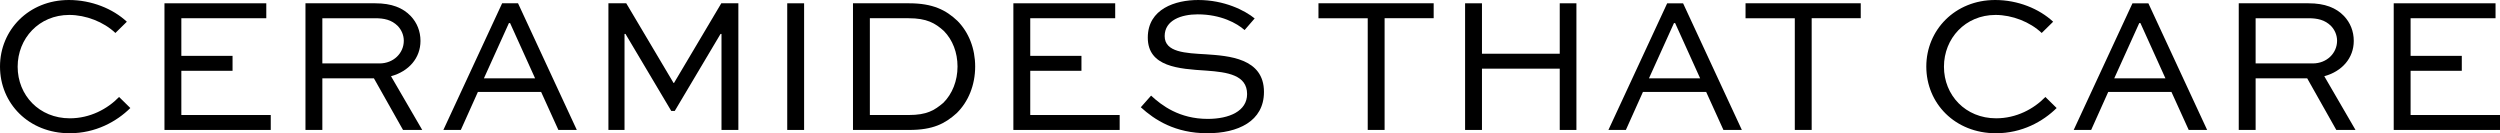
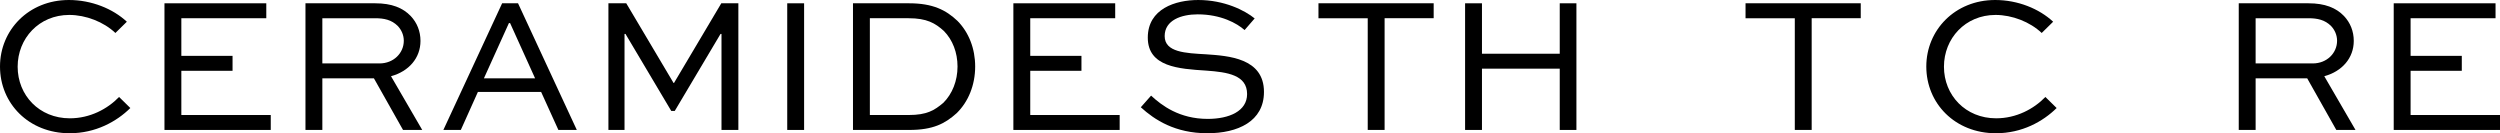
<svg xmlns="http://www.w3.org/2000/svg" viewBox="0 0 1090.219 58.106" id="Layer_1">
  <path d="M56.837,47.111c-6.005,5.921-15.14,10.996-26.474,10.996C12.518,58.106,0,45.081,0,29.011,0,13.11,12.518,0,30.025,0c9.896,0,19.2,3.806,25.29,9.473l-4.99,4.906c-5.075-4.821-12.856-7.866-20.13-7.866-13.194,0-22.498,10.234-22.498,22.583,0,12.433,9.389,22.498,22.752,22.498,8.796,0,16.409-4.06,21.483-9.304l4.906,4.821Z" />
  <path d="M101.41,30.872h-22.329v19.284h38.991v6.513h-46.35V1.438h44.404v6.513h-37.045v16.408h22.329v6.513Z" />
  <path d="M133.211,56.669V1.438h30.449c7.105,0,12.01,1.945,15.478,5.582,2.707,2.876,4.229,6.597,4.229,10.826,0,7.443-5.075,13.279-12.856,15.393l13.617,23.429h-8.373l-12.687-22.498h-22.498v22.498h-7.359ZM140.57,7.951v19.707h24.951c6.09,0,10.572-4.483,10.572-9.896,0-2.453-1.015-4.736-2.622-6.428-2.707-2.707-6.005-3.383-9.812-3.383h-23.09Z" />
  <path d="M193.346,56.669L218.974,1.438h6.936l25.628,55.23h-8.035l-7.528-16.578h-27.573l-7.443,16.578h-7.612ZM211.023,34.17h22.329l-10.911-24.105h-.507l-10.911,24.105Z" />
  <path d="M314.633,56.669V14.802h-.423l-19.961,33.578h-1.522l-19.96-33.578h-.423v41.867h-7.021V1.438h7.782l20.637,34.762h.169L314.548,1.438h7.443v55.23h-7.358Z" />
  <path d="M343.304,56.669V1.438h7.358v55.23h-7.358Z" />
  <path d="M371.976,56.669V1.438h24.528c10.319,0,16.07,2.96,21.06,7.697,4.906,4.99,7.697,12.01,7.697,19.876,0,8.035-2.96,15.394-8.12,20.384-5.075,4.567-10.318,7.274-20.637,7.274h-24.528ZM396.25,50.156c7.951,0,11.249-2.03,15.14-5.329,3.891-3.891,6.174-9.557,6.174-15.816,0-6.089-2.114-11.587-5.92-15.478-3.806-3.468-7.527-5.582-15.394-5.582h-16.916v42.205h16.916Z" />
  <path d="M471.609,30.872h-22.329v19.284h38.991v6.513h-46.35V1.438h44.404v6.513h-37.046v16.408h22.329v6.513Z" />
  <path d="M542.741,13.11c-3.298-2.96-10.319-6.851-20.468-6.851-7.104,0-14.378,2.537-14.378,9.473,0,7.104,9.135,7.443,18.1,7.951,9.642.676,25.205,1.607,25.205,16.408,0,12.856-11.418,18.016-24.697,18.016-14.04,0-23.005-5.836-29.011-11.334l4.483-5.075c4.652,4.314,12.349,10.15,24.697,10.15,9.388,0,17.169-3.383,17.169-10.826,0-8.289-8.458-9.558-17.846-10.234-11.926-.761-25.459-1.607-25.459-14.378,0-12.602,12.095-16.409,21.991-16.409,11.418,0,20.384,4.567,24.613,8.035l-4.398,5.075Z" />
  <path d="M574.966,1.438h50.24v6.513h-21.399v48.718h-7.358V7.951h-21.483V1.438Z" />
  <path d="M638.907,56.669V1.438h7.359v21.991h33.916V1.438h7.274v55.23h-7.274v-26.727h-33.916v26.727h-7.359Z" />
-   <path d="M701.41,56.669l25.628-55.23h6.935l25.628,55.23h-8.035l-7.528-16.578h-27.573l-7.443,16.578h-7.612ZM719.087,34.17h22.329l-10.911-24.105h-.507l-10.911,24.105Z" />
  <path d="M761.208,1.438h50.24v6.513h-21.399v48.718h-7.358V7.951h-21.483V1.438Z" />
  <path d="M896.873,47.111c-6.005,5.921-15.14,10.996-26.474,10.996-17.846,0-30.364-13.025-30.364-29.096,0-15.901,12.518-29.011,30.025-29.011,9.896,0,19.2,3.806,25.29,9.473l-4.99,4.906c-5.075-4.821-12.856-7.866-20.13-7.866-13.194,0-22.498,10.234-22.498,22.583,0,12.433,9.389,22.498,22.752,22.498,8.796,0,16.409-4.06,21.483-9.304l4.906,4.821Z" />
-   <path d="M904.314,56.669l25.628-55.23h6.935l25.628,55.23h-8.035l-7.528-16.578h-27.573l-7.443,16.578h-7.612ZM921.992,34.17h22.329l-10.911-24.105h-.507l-10.911,24.105Z" />
  <path d="M976.29,56.669V1.438h30.449c7.104,0,12.011,1.945,15.479,5.582,2.706,2.876,4.229,6.597,4.229,10.826,0,7.443-5.074,13.279-12.856,15.393l13.618,23.429h-8.374l-12.687-22.498h-22.498v22.498h-7.359ZM983.649,7.951v19.707h24.951c6.089,0,10.572-4.483,10.572-9.896,0-2.453-1.016-4.736-2.622-6.428-2.707-2.707-6.005-3.383-9.812-3.383h-23.09Z" />
  <path d="M1073.557,30.872h-22.329v19.284h38.991v6.513h-46.35V1.438h44.404v6.513h-37.046v16.408h22.329v6.513Z" />
</svg>